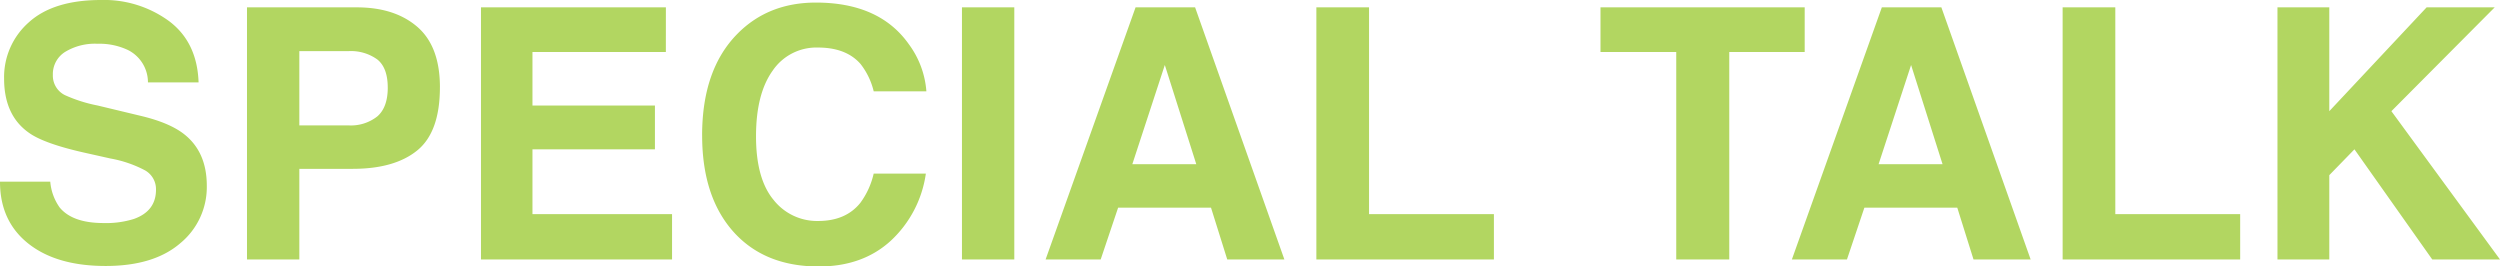
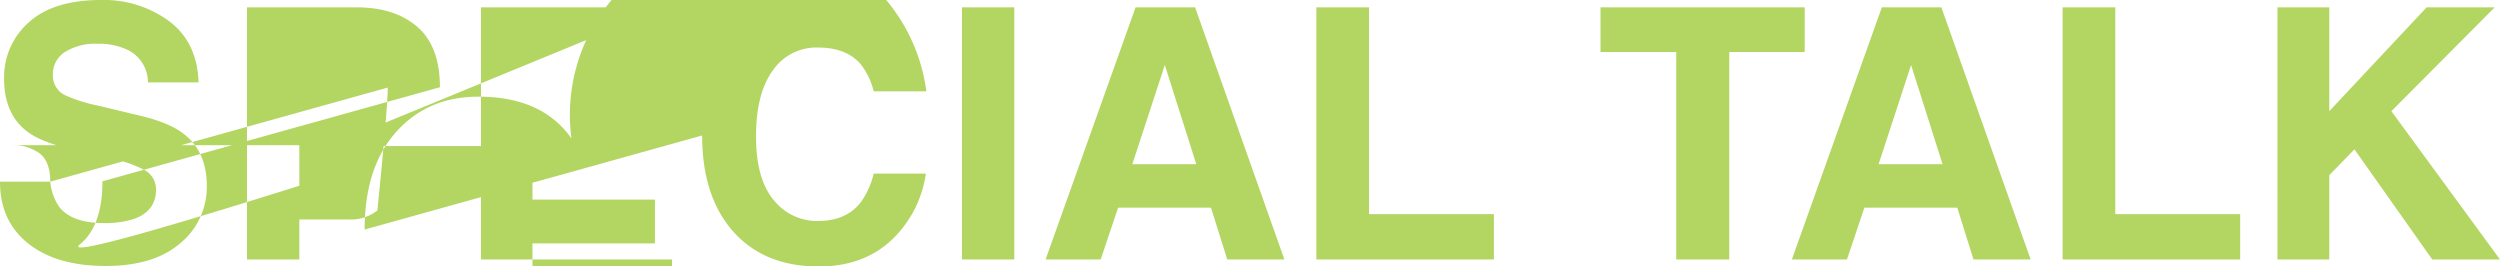
<svg xmlns="http://www.w3.org/2000/svg" width="570.938" height="60.859" viewBox="0 0 570.938 60.859">
-   <path id="パス_170" data-name="パス 170" d="M14.8-17.773a11.823,11.823,0,0,0,2.148,5.9Q19.883-8.32,26.992-8.32a21.187,21.187,0,0,0,6.914-.937q5.039-1.8,5.039-6.68a4.929,4.929,0,0,0-2.5-4.414,26.884,26.884,0,0,0-7.852-2.7L22.5-24.414q-8.984-2.031-12.422-4.414-5.82-3.984-5.82-12.461A16.64,16.64,0,0,1,9.883-54.141q5.625-5.117,16.523-5.117a25.122,25.122,0,0,1,15.527,4.824q6.426,4.824,6.738,14H37.109a8.26,8.26,0,0,0-4.531-7.383,15.2,15.2,0,0,0-6.992-1.445,13.055,13.055,0,0,0-7.422,1.875,5.971,5.971,0,0,0-2.773,5.234,4.954,4.954,0,0,0,2.734,4.609,33.471,33.471,0,0,0,7.5,2.383l9.922,2.383q6.523,1.562,9.844,4.18,5.156,4.063,5.156,11.758A16.593,16.593,0,0,1,44.512-3.73Q38.477,1.484,27.461,1.484q-11.25,0-17.7-5.137T3.32-17.773Zm77.07-21.484q0-4.492-2.363-6.406a10.256,10.256,0,0,0-6.621-1.914H71.68v16.953H82.891a9.721,9.721,0,0,0,6.621-2.07Q91.875-34.766,91.875-39.258Zm11.914-.078q0,10.2-5.156,14.414T83.906-20.7H71.68V0H59.727V-57.578H84.8q8.672,0,13.828,4.453T103.789-39.336Zm51.6-8.047H124.922v12.227h27.969v10H124.922v14.8H156.8V0H113.164V-57.578h42.227Zm8.281,19.063q0-15.078,8.086-23.242,7.031-7.109,17.891-7.109,14.531,0,21.25,9.531A20.634,20.634,0,0,1,214.883-38.4H202.852a16.25,16.25,0,0,0-3.008-6.25q-3.281-3.75-9.727-3.75a12.058,12.058,0,0,0-10.352,5.293q-3.789,5.293-3.789,14.98t4,14.512a12.652,12.652,0,0,0,10.176,4.824q6.328,0,9.648-4.141a17.986,17.986,0,0,0,3.047-6.68h11.914A25.844,25.844,0,0,1,206.777-4.3q-6.426,5.9-16.465,5.9-12.422,0-19.531-7.969Q163.672-14.375,163.672-28.32ZM234.961,0H223.008V-57.578h11.953Zm26.953-21.758h14.609l-7.187-22.656Zm.742-35.82H276.25L296.641,0H283.594l-3.711-11.836H258.672L254.688,0H242.109Zm41.289,0h12.031v47.227h28.516V0H303.945Zm111.523,0v10.2H398.242V0H386.133V-47.383h-17.3v-10.2Zm16.875,35.82h14.609l-7.187-22.656Zm.742-35.82H446.68L467.07,0H454.023l-3.711-11.836H429.1L425.117,0H412.539Zm41.289,0h12.031v47.227h28.516V0H474.375Zm49.063,0h11.836v23.711L557.5-57.578h15.547L549.453-33.867,574.258,0H558.789L541.016-25.156l-5.742,5.9V0H523.438Z" transform="translate(-3.32 59.258)" fill="#b2d661" />
+   <path id="パス_170" data-name="パス 170" d="M14.8-17.773a11.823,11.823,0,0,0,2.148,5.9Q19.883-8.32,26.992-8.32a21.187,21.187,0,0,0,6.914-.937q5.039-1.8,5.039-6.68a4.929,4.929,0,0,0-2.5-4.414,26.884,26.884,0,0,0-7.852-2.7L22.5-24.414q-8.984-2.031-12.422-4.414-5.82-3.984-5.82-12.461A16.64,16.64,0,0,1,9.883-54.141q5.625-5.117,16.523-5.117a25.122,25.122,0,0,1,15.527,4.824q6.426,4.824,6.738,14H37.109a8.26,8.26,0,0,0-4.531-7.383,15.2,15.2,0,0,0-6.992-1.445,13.055,13.055,0,0,0-7.422,1.875,5.971,5.971,0,0,0-2.773,5.234,4.954,4.954,0,0,0,2.734,4.609,33.471,33.471,0,0,0,7.5,2.383l9.922,2.383q6.523,1.562,9.844,4.18,5.156,4.063,5.156,11.758A16.593,16.593,0,0,1,44.512-3.73Q38.477,1.484,27.461,1.484q-11.25,0-17.7-5.137T3.32-17.773Zq0-4.492-2.363-6.406a10.256,10.256,0,0,0-6.621-1.914H71.68v16.953H82.891a9.721,9.721,0,0,0,6.621-2.07Q91.875-34.766,91.875-39.258Zm11.914-.078q0,10.2-5.156,14.414T83.906-20.7H71.68V0H59.727V-57.578H84.8q8.672,0,13.828,4.453T103.789-39.336Zm51.6-8.047H124.922v12.227h27.969v10H124.922v14.8H156.8V0H113.164V-57.578h42.227Zm8.281,19.063q0-15.078,8.086-23.242,7.031-7.109,17.891-7.109,14.531,0,21.25,9.531A20.634,20.634,0,0,1,214.883-38.4H202.852a16.25,16.25,0,0,0-3.008-6.25q-3.281-3.75-9.727-3.75a12.058,12.058,0,0,0-10.352,5.293q-3.789,5.293-3.789,14.98t4,14.512a12.652,12.652,0,0,0,10.176,4.824q6.328,0,9.648-4.141a17.986,17.986,0,0,0,3.047-6.68h11.914A25.844,25.844,0,0,1,206.777-4.3q-6.426,5.9-16.465,5.9-12.422,0-19.531-7.969Q163.672-14.375,163.672-28.32ZM234.961,0H223.008V-57.578h11.953Zm26.953-21.758h14.609l-7.187-22.656Zm.742-35.82H276.25L296.641,0H283.594l-3.711-11.836H258.672L254.688,0H242.109Zm41.289,0h12.031v47.227h28.516V0H303.945Zm111.523,0v10.2H398.242V0H386.133V-47.383h-17.3v-10.2Zm16.875,35.82h14.609l-7.187-22.656Zm.742-35.82H446.68L467.07,0H454.023l-3.711-11.836H429.1L425.117,0H412.539Zm41.289,0h12.031v47.227h28.516V0H474.375Zm49.063,0h11.836v23.711L557.5-57.578h15.547L549.453-33.867,574.258,0H558.789L541.016-25.156l-5.742,5.9V0H523.438Z" transform="translate(-3.32 59.258)" fill="#b2d661" />
</svg>